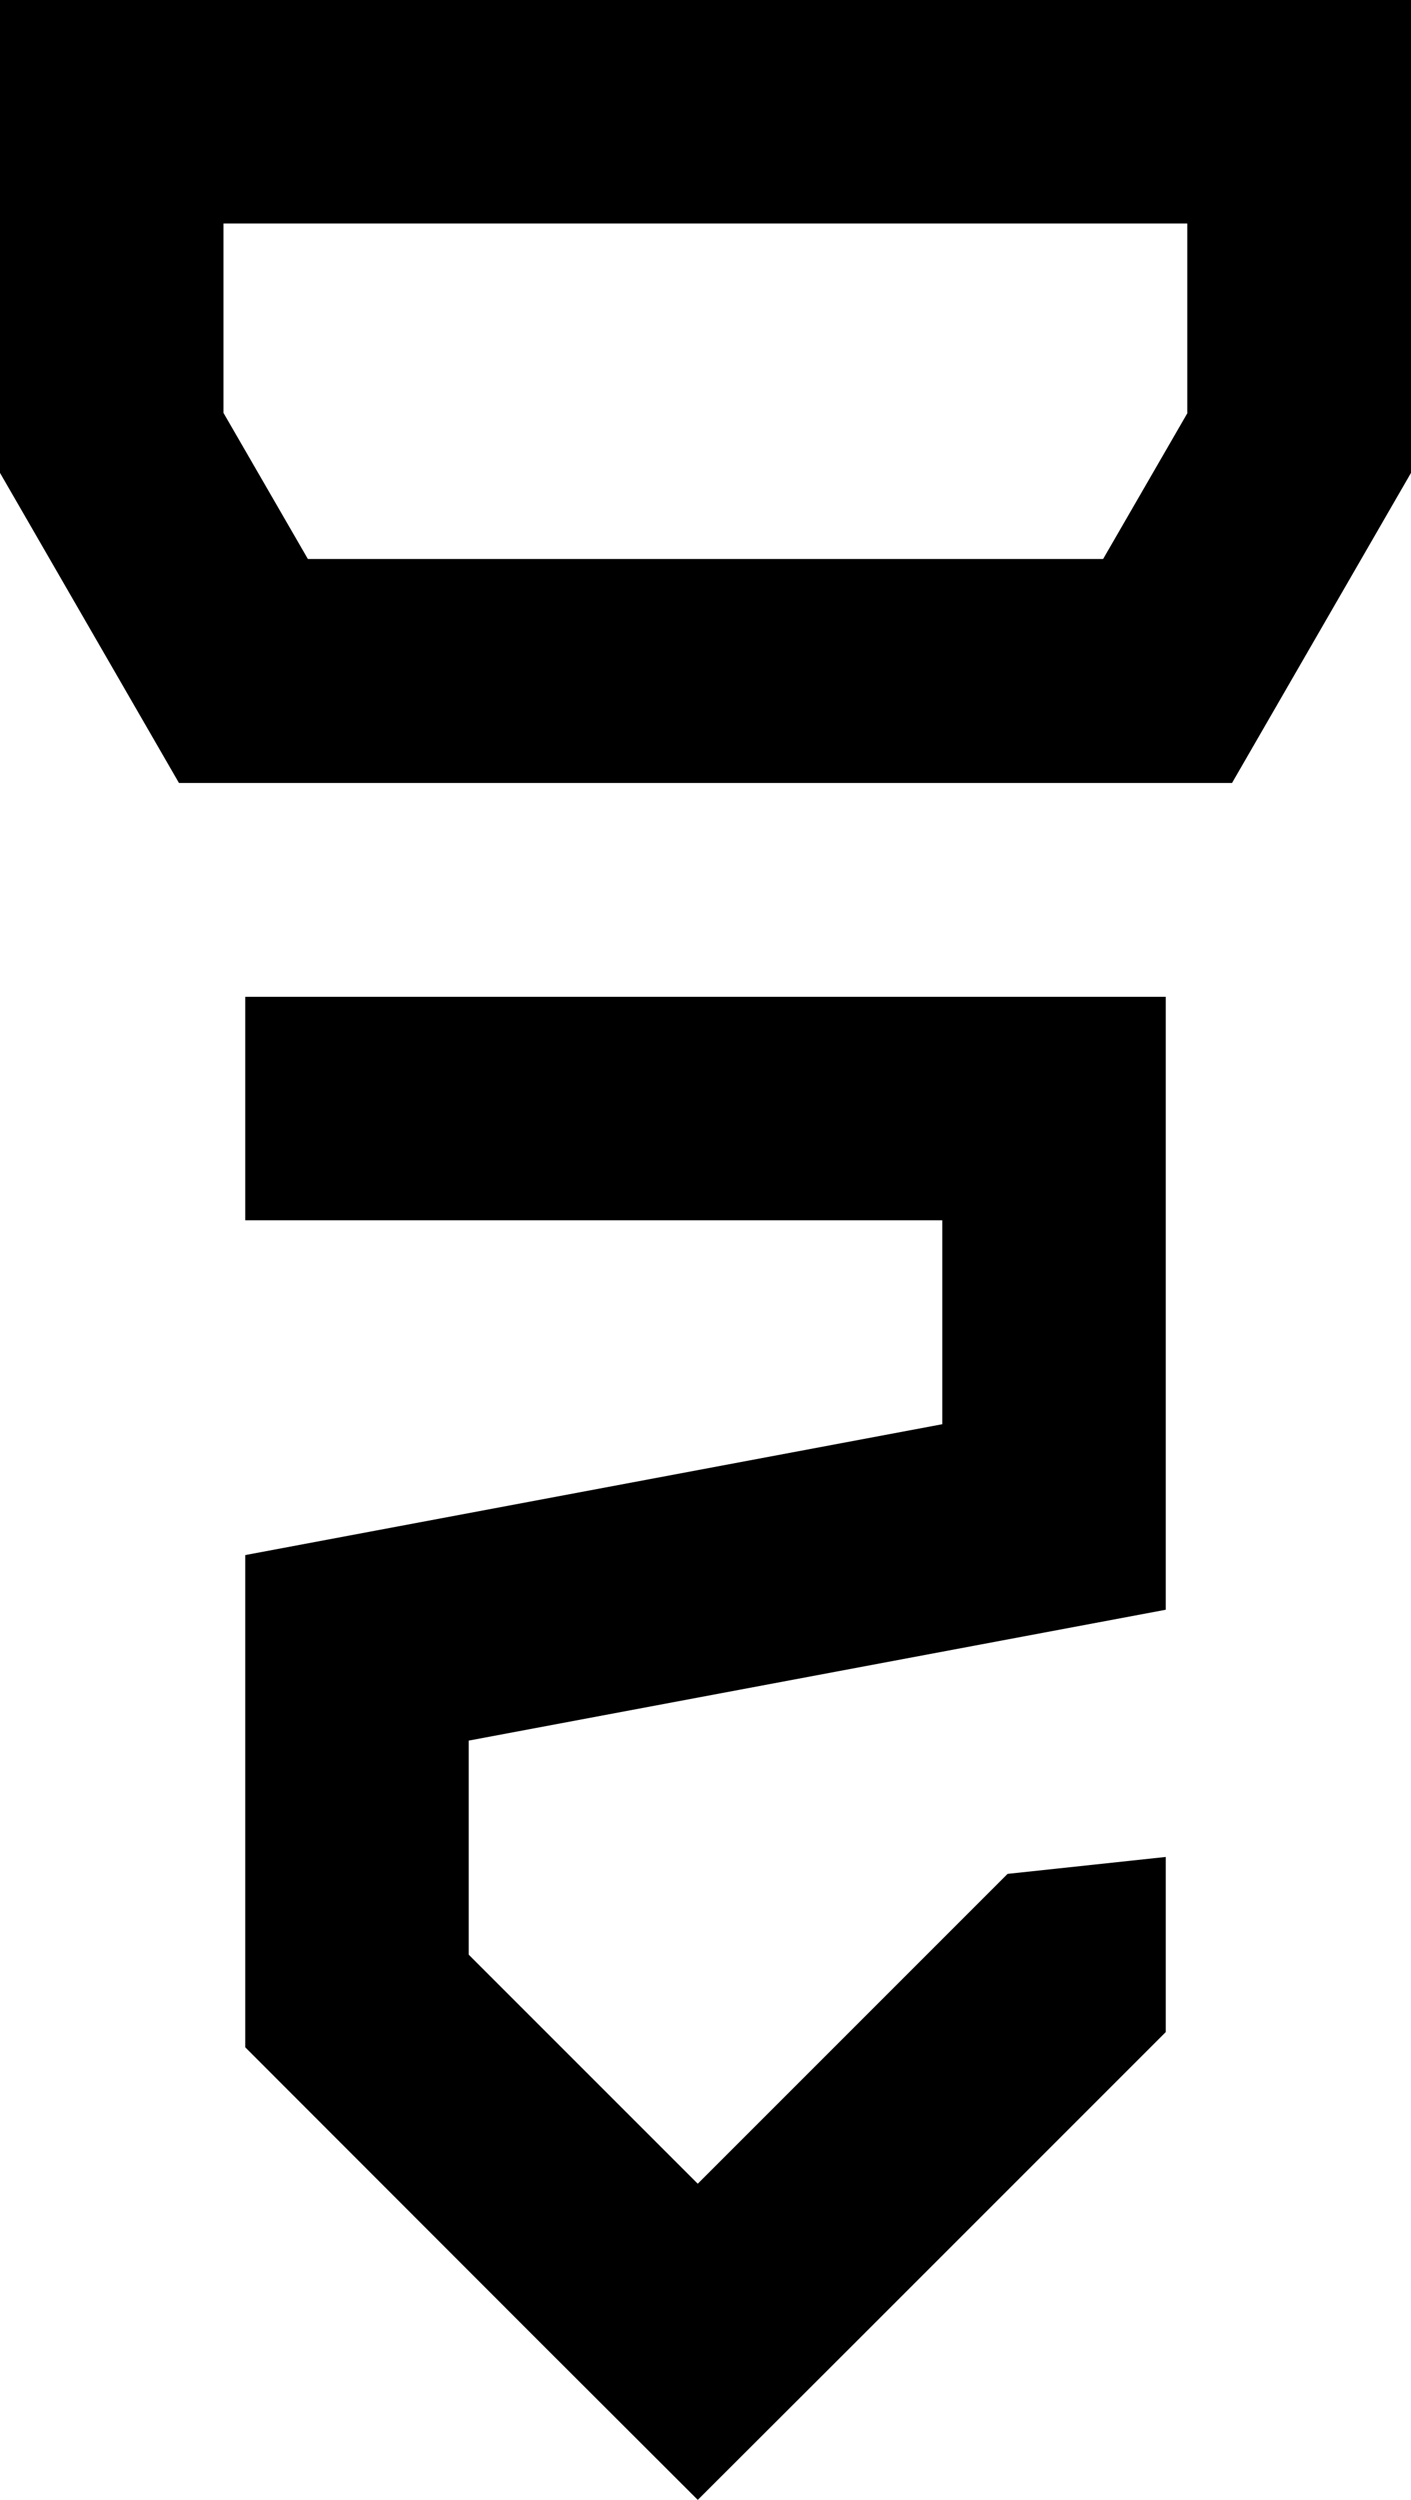
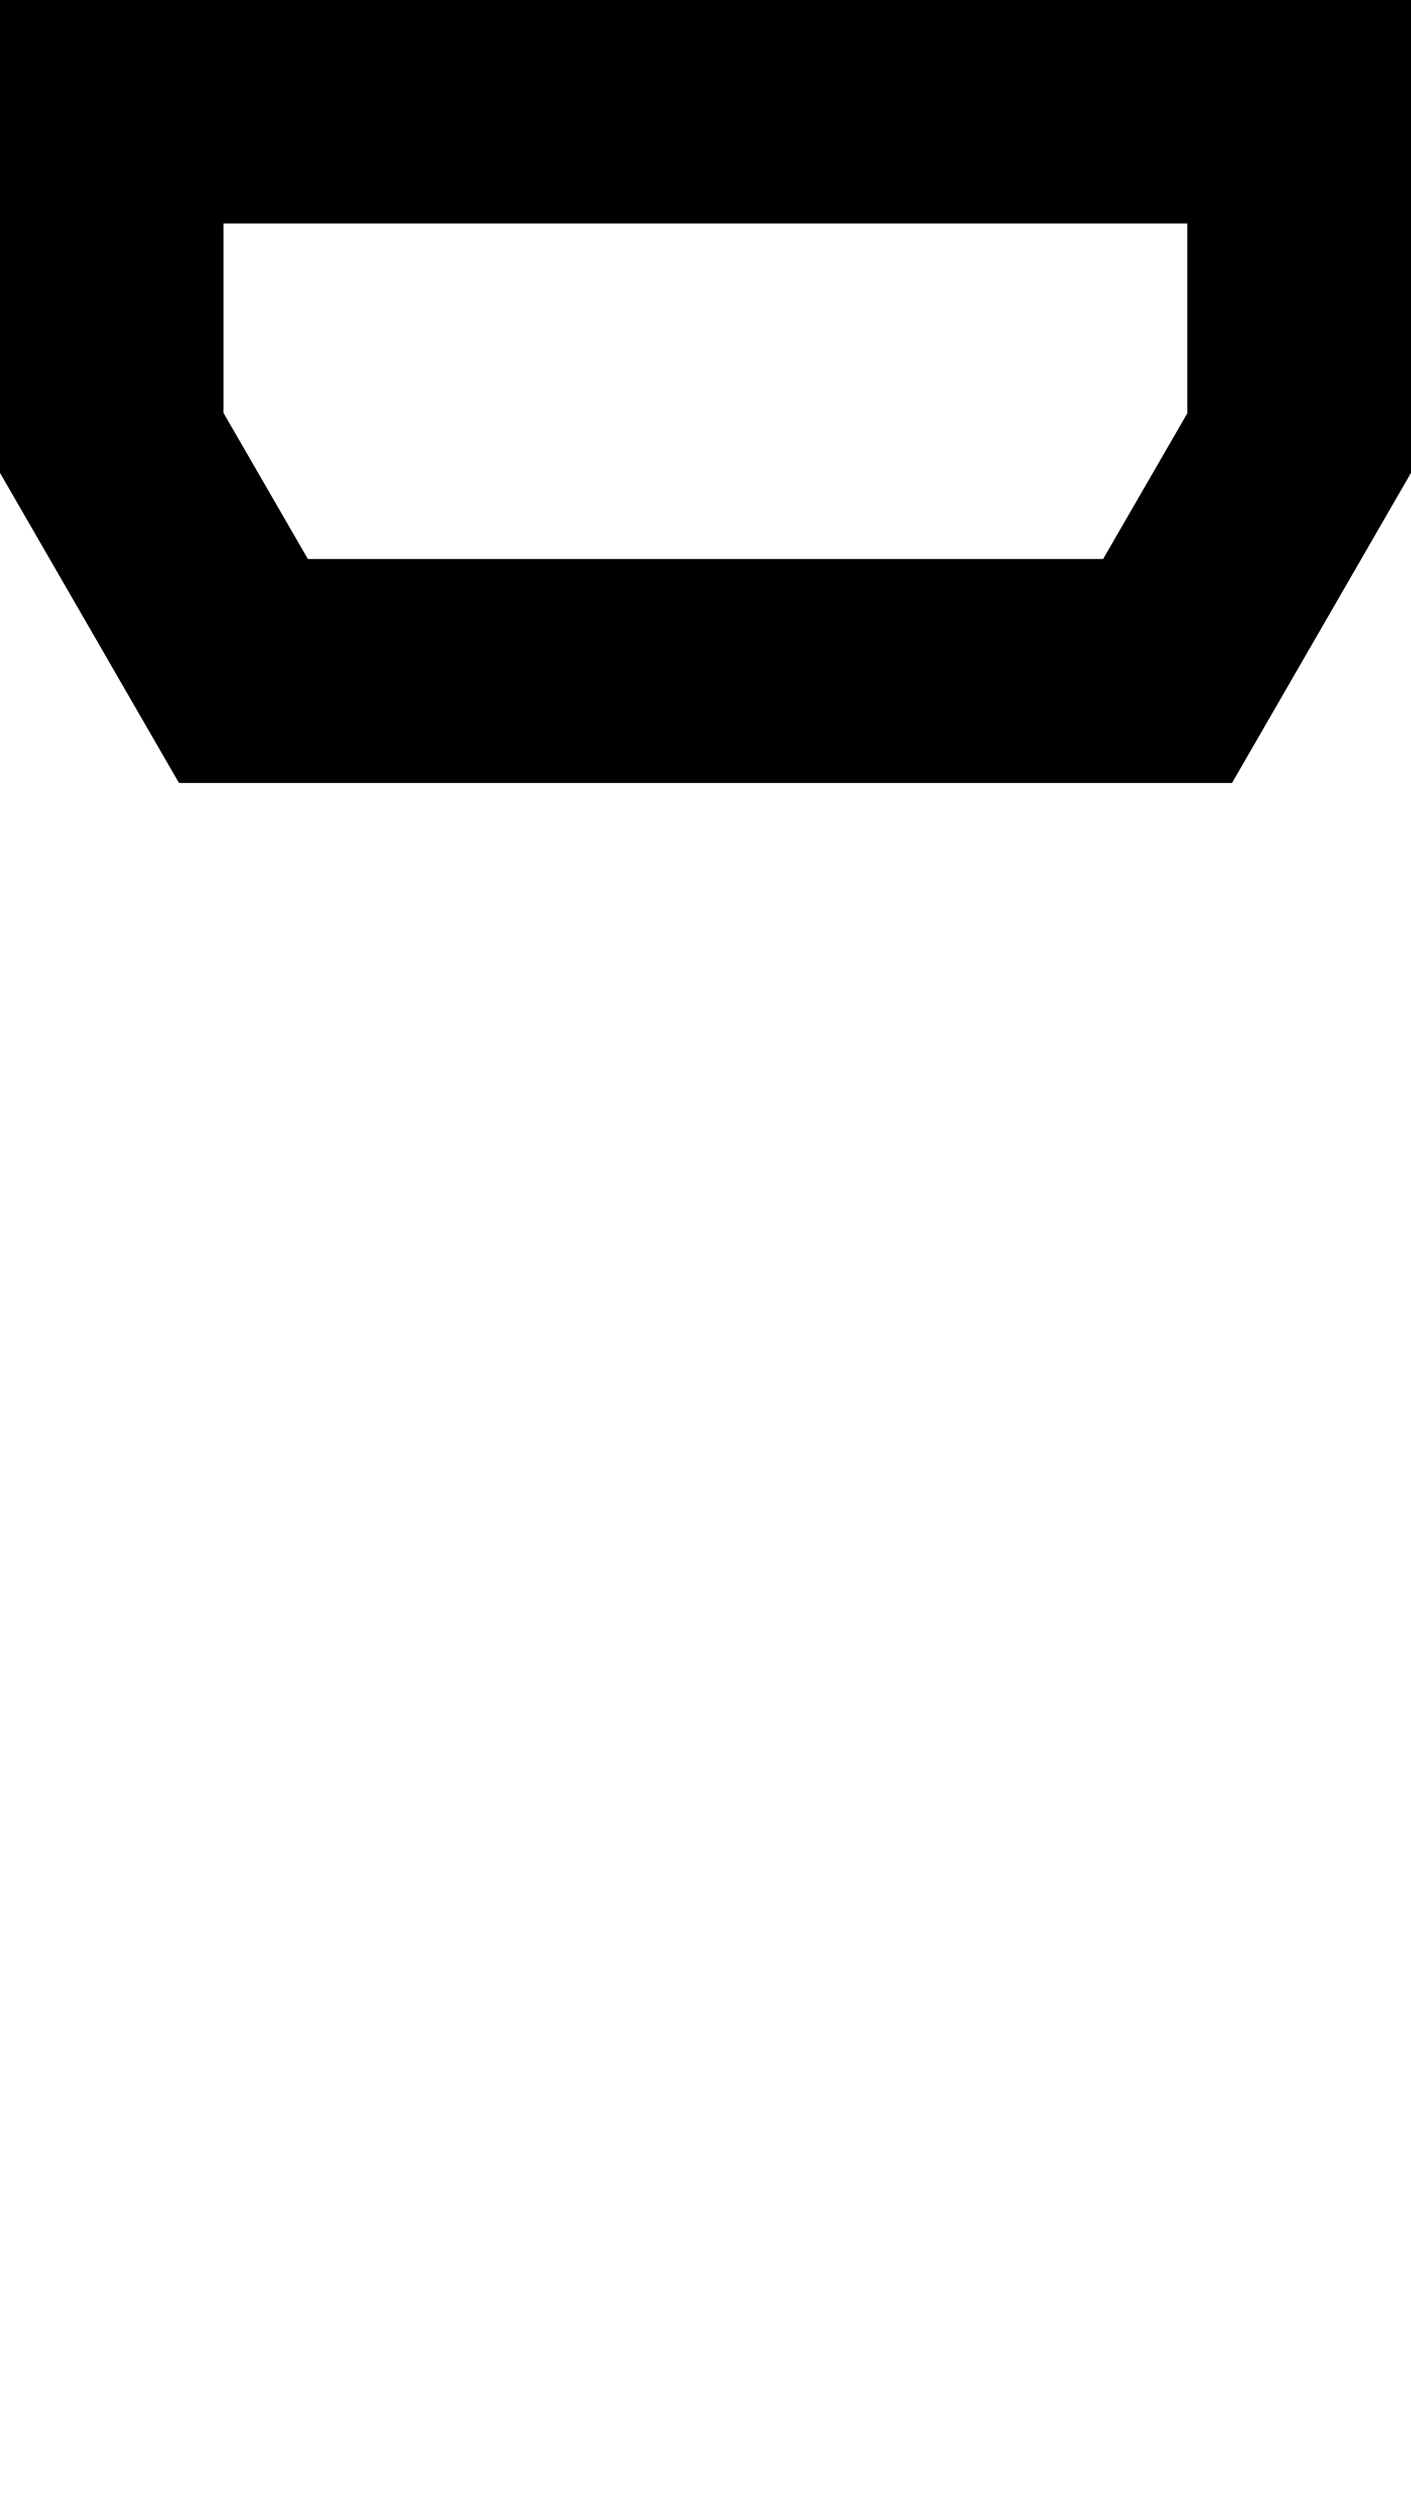
<svg xmlns="http://www.w3.org/2000/svg" id="Ebene_2" data-name="Ebene 2" viewBox="0 0 58.34 103.35">
  <g id="Ebene_1-2" data-name="Ebene 1">
    <g>
      <path d="M49.1,0H0v19.55h0H0s7.4,12.82,7.4,12.82h43.54l7.4-12.82h0s0,0,0,0V0h-9.24ZM49.1,17.07l-3.49,6.04H12.73l-3.49-6.04v-7.83h39.85v7.83Z" />
-       <polygon points="48.2 84.01 48.2 77.82 48.2 77.82 48.2 76.77 41.66 77.47 41.66 77.47 28.85 90.28 19.38 80.81 19.38 71.96 48.2 66.55 48.2 66.54 48.2 66.54 48.2 50.45 48.2 41.21 38.96 41.21 10.14 41.21 10.14 50.45 38.96 50.45 38.96 58.88 10.14 64.29 10.14 64.3 10.14 64.3 10.14 84.64 10.14 84.64 22.31 96.82 28.85 103.35 28.85 103.35 35.39 96.82 35.39 96.82 48.2 84.01 48.2 84.01 48.2 84.01 48.2 84.01 48.2 84.01" />
    </g>
  </g>
</svg>